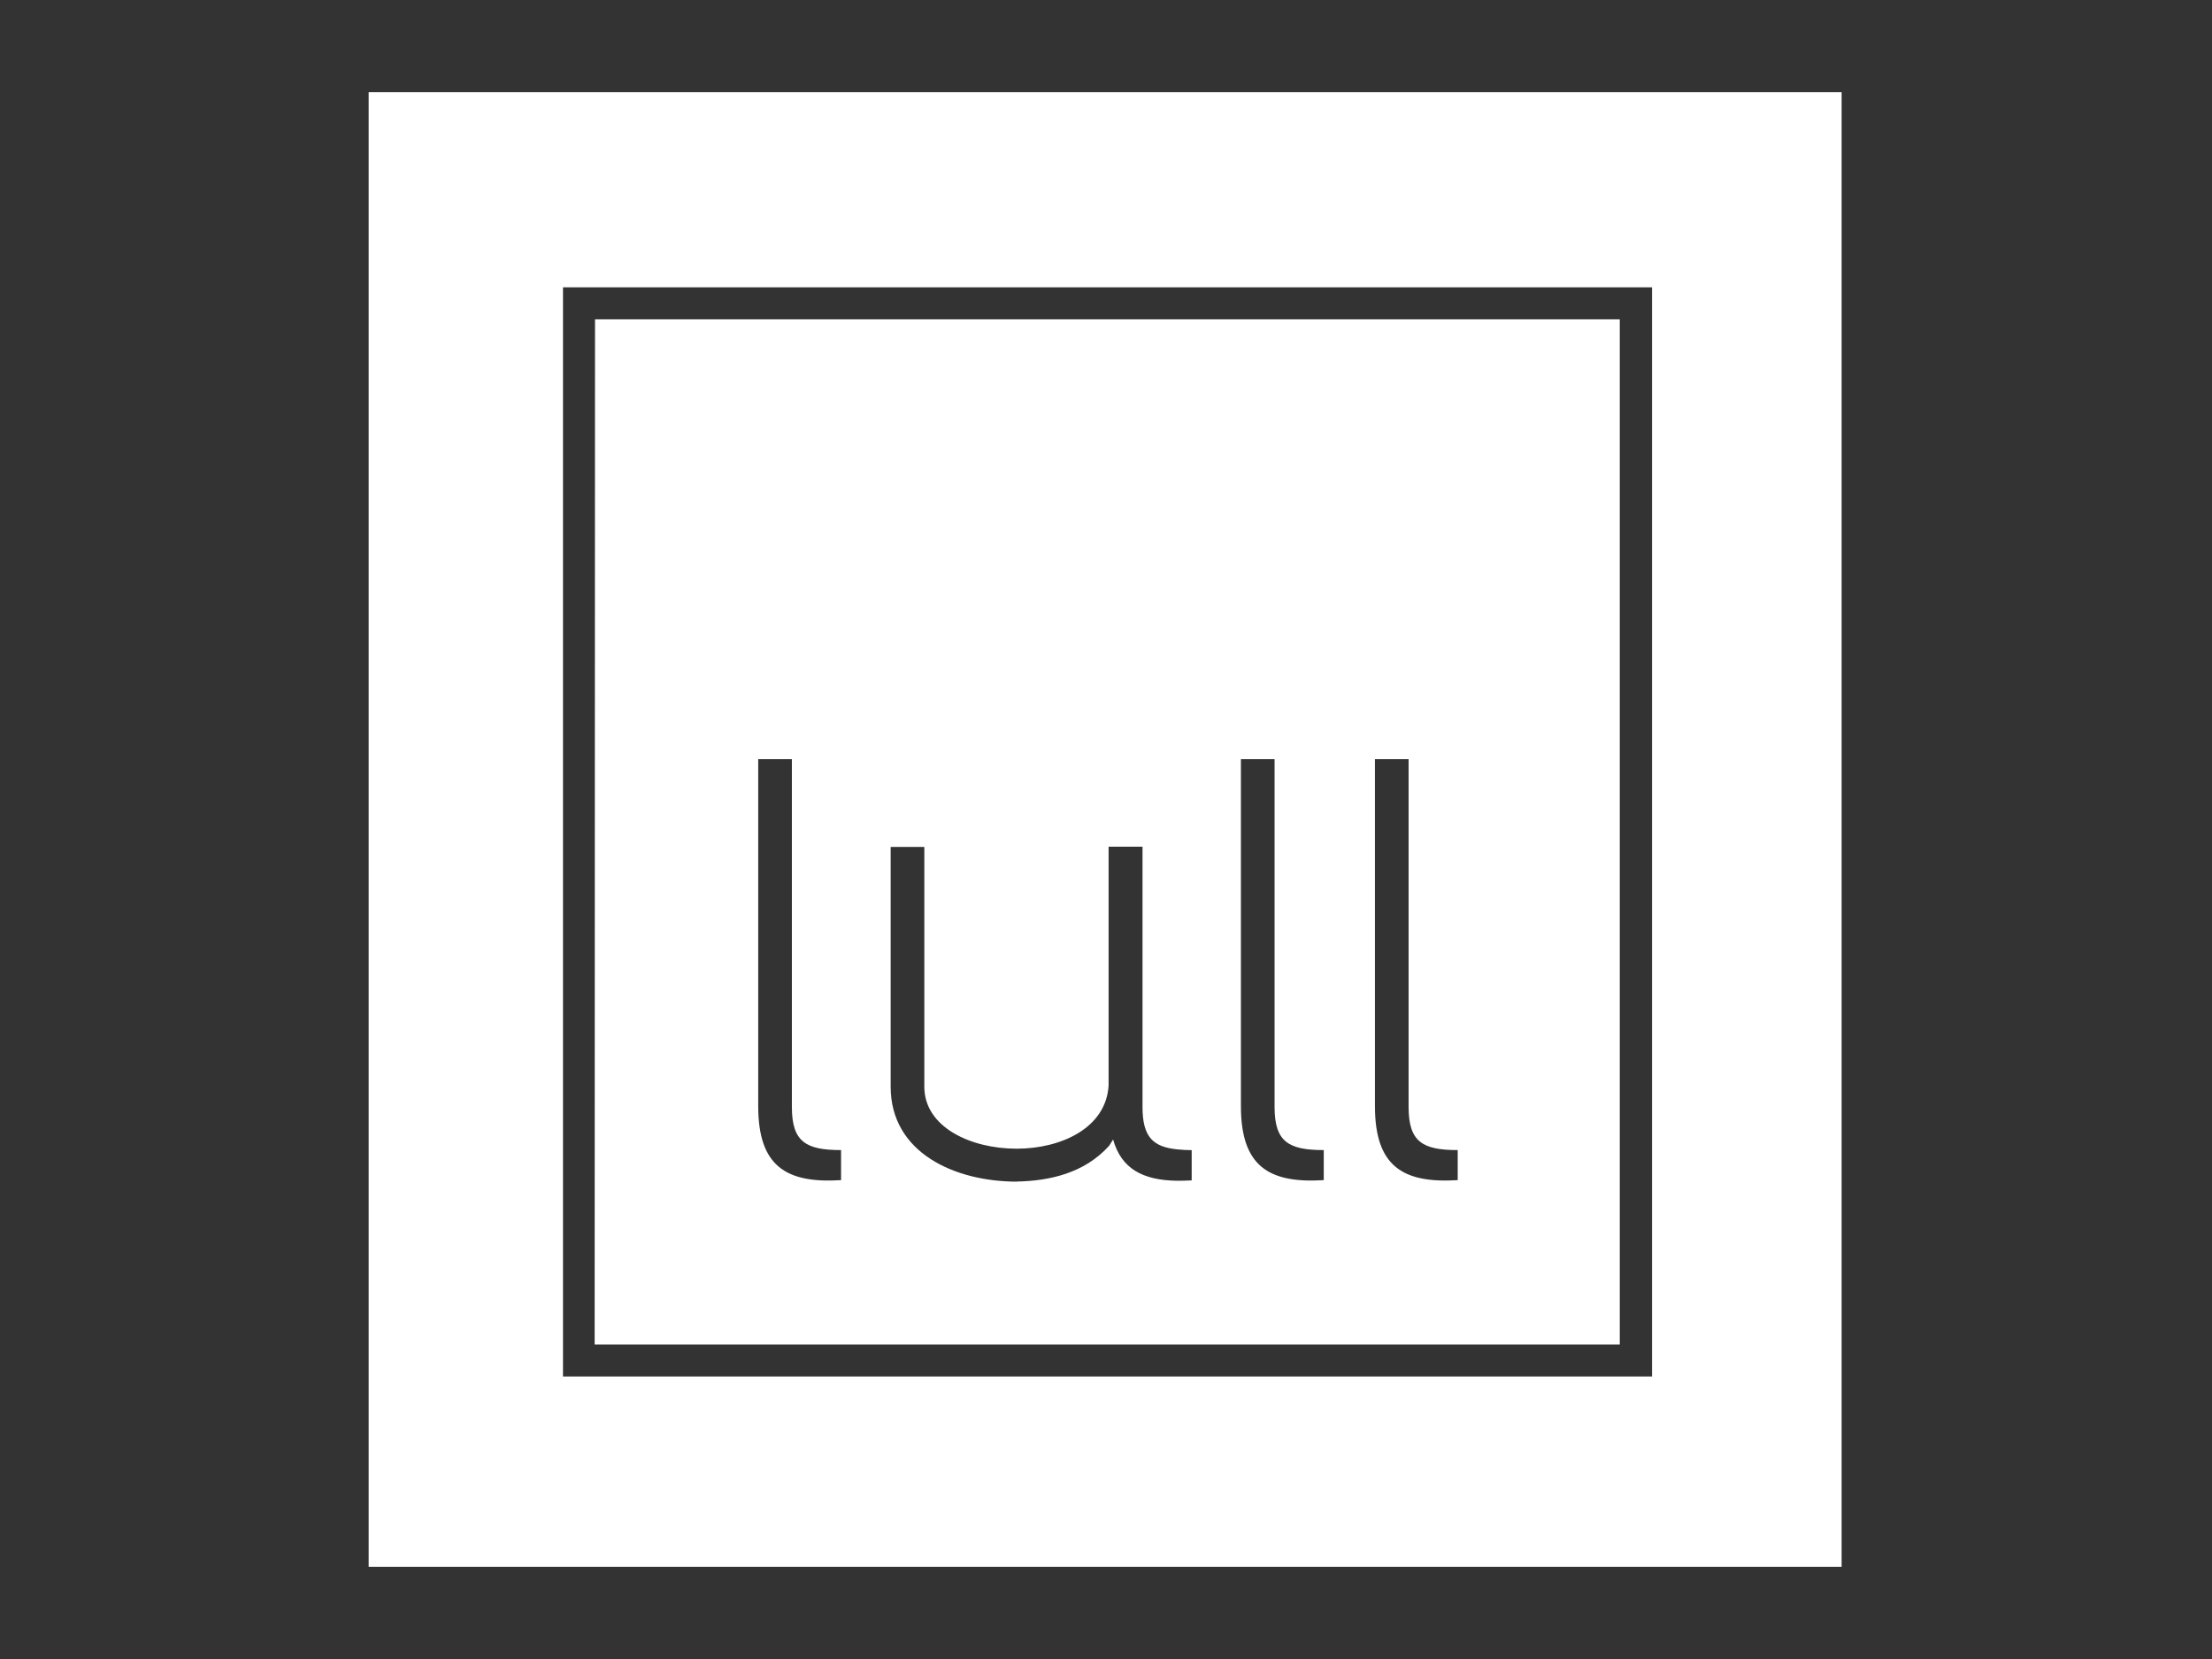
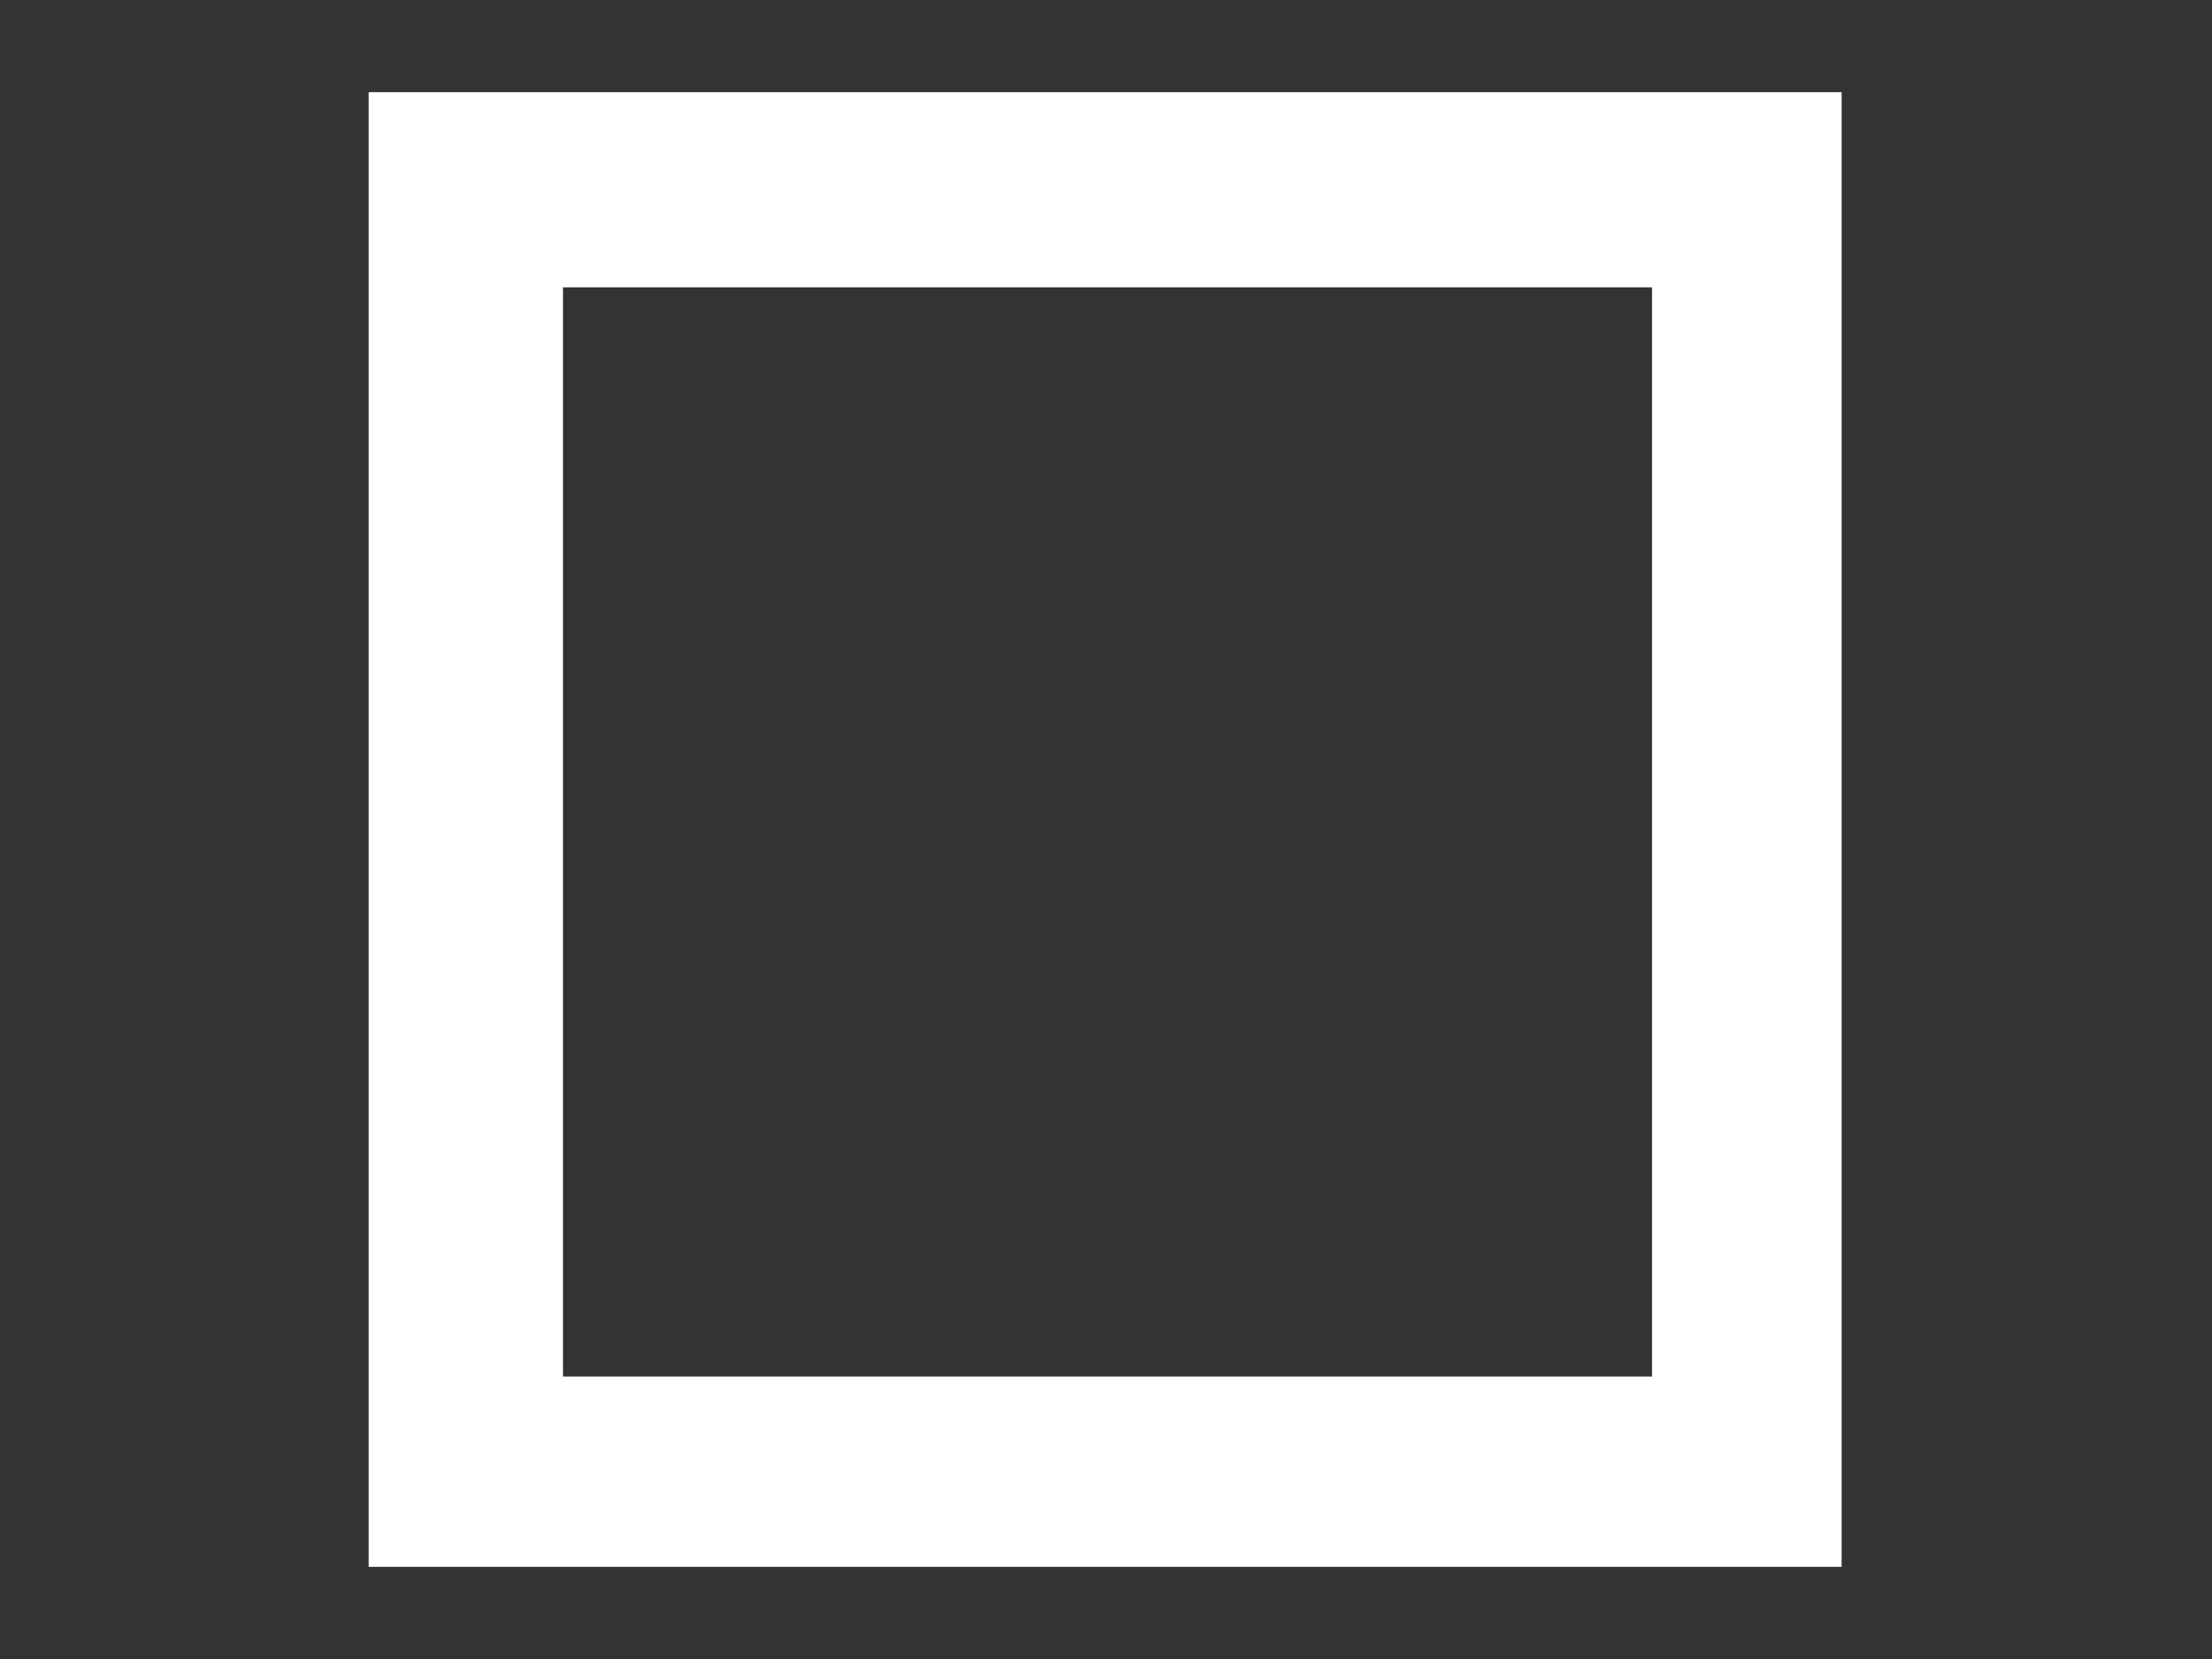
<svg xmlns="http://www.w3.org/2000/svg" width="120" height="90" viewBox="0 0 120 90" fill="none">
  <rect x="0" y="0" width="120" height="90" fill="#333333" stroke="none" />
-   <path fill-rule="evenodd" clip-rule="evenodd" d="M87.872 17.324H32.279L32.259 72.937H87.872V17.324ZM45.627 62.391V64.022C42.633 64.207 41.133 63.256 41.133 60.005V41.183H42.959V60.053C42.959 61.952 43.728 62.391 45.627 62.391ZM71.813 62.391V64.022C68.816 64.207 67.319 63.256 67.319 60.005V41.183H69.145V60.053C69.145 61.952 69.914 62.391 71.813 62.391ZM79.08 64.022V62.391C77.182 62.391 76.416 61.952 76.416 60.053V41.183H74.59V60.005C74.59 63.256 76.087 64.207 79.08 64.022ZM55.197 64.097C56.914 64.059 58.816 63.658 60.168 62.161L60.385 61.818C60.834 63.404 61.991 64.029 63.865 64.056C64.113 64.056 64.374 64.049 64.648 64.035V62.395C64.388 62.394 64.128 62.38 63.869 62.353C62.54 62.223 61.981 61.667 61.981 60.057V45.934H60.141V58.883C60.007 61.196 57.563 62.316 55.149 62.316C52.664 62.316 50.144 61.148 50.144 58.955V45.944H48.318V58.955C48.318 62.535 51.788 64.104 55.184 64.104L55.197 64.097Z" fill="white" />
  <path fill-rule="evenodd" clip-rule="evenodd" d="M20 5H99.907V85H20V5ZM30.542 74.674V15.587H89.622V74.674H30.542Z" fill="white" />
</svg>